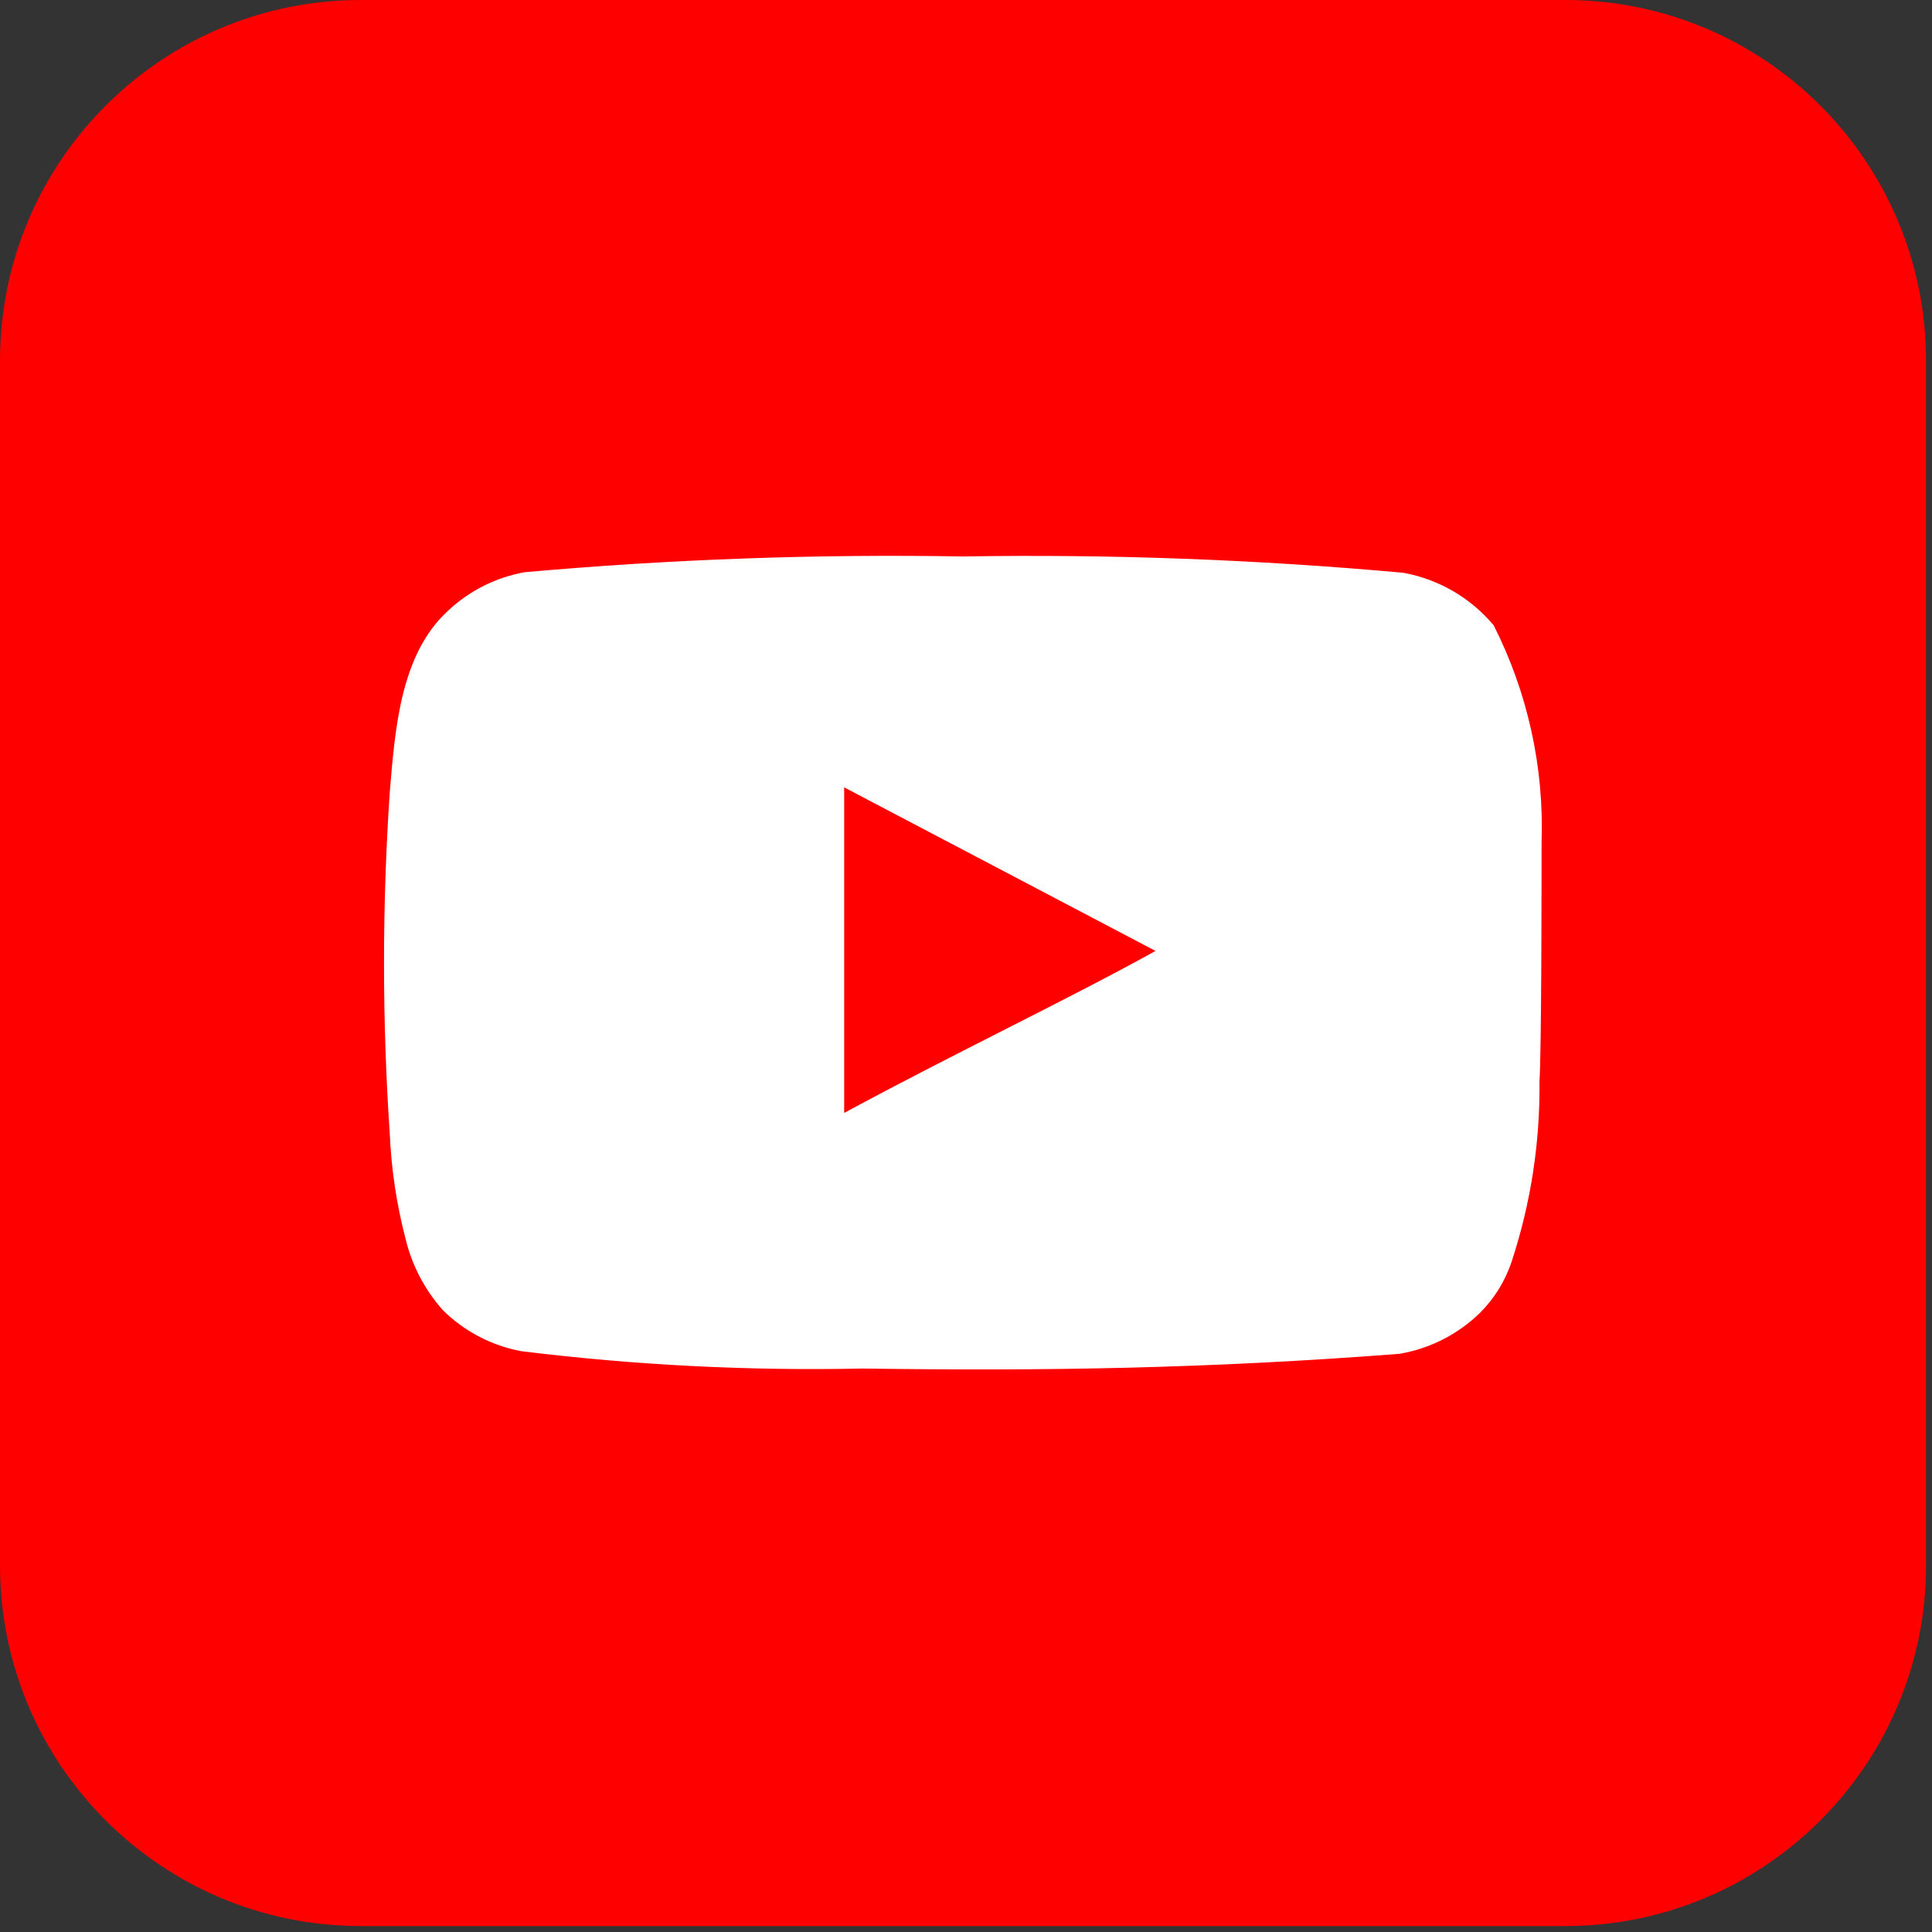
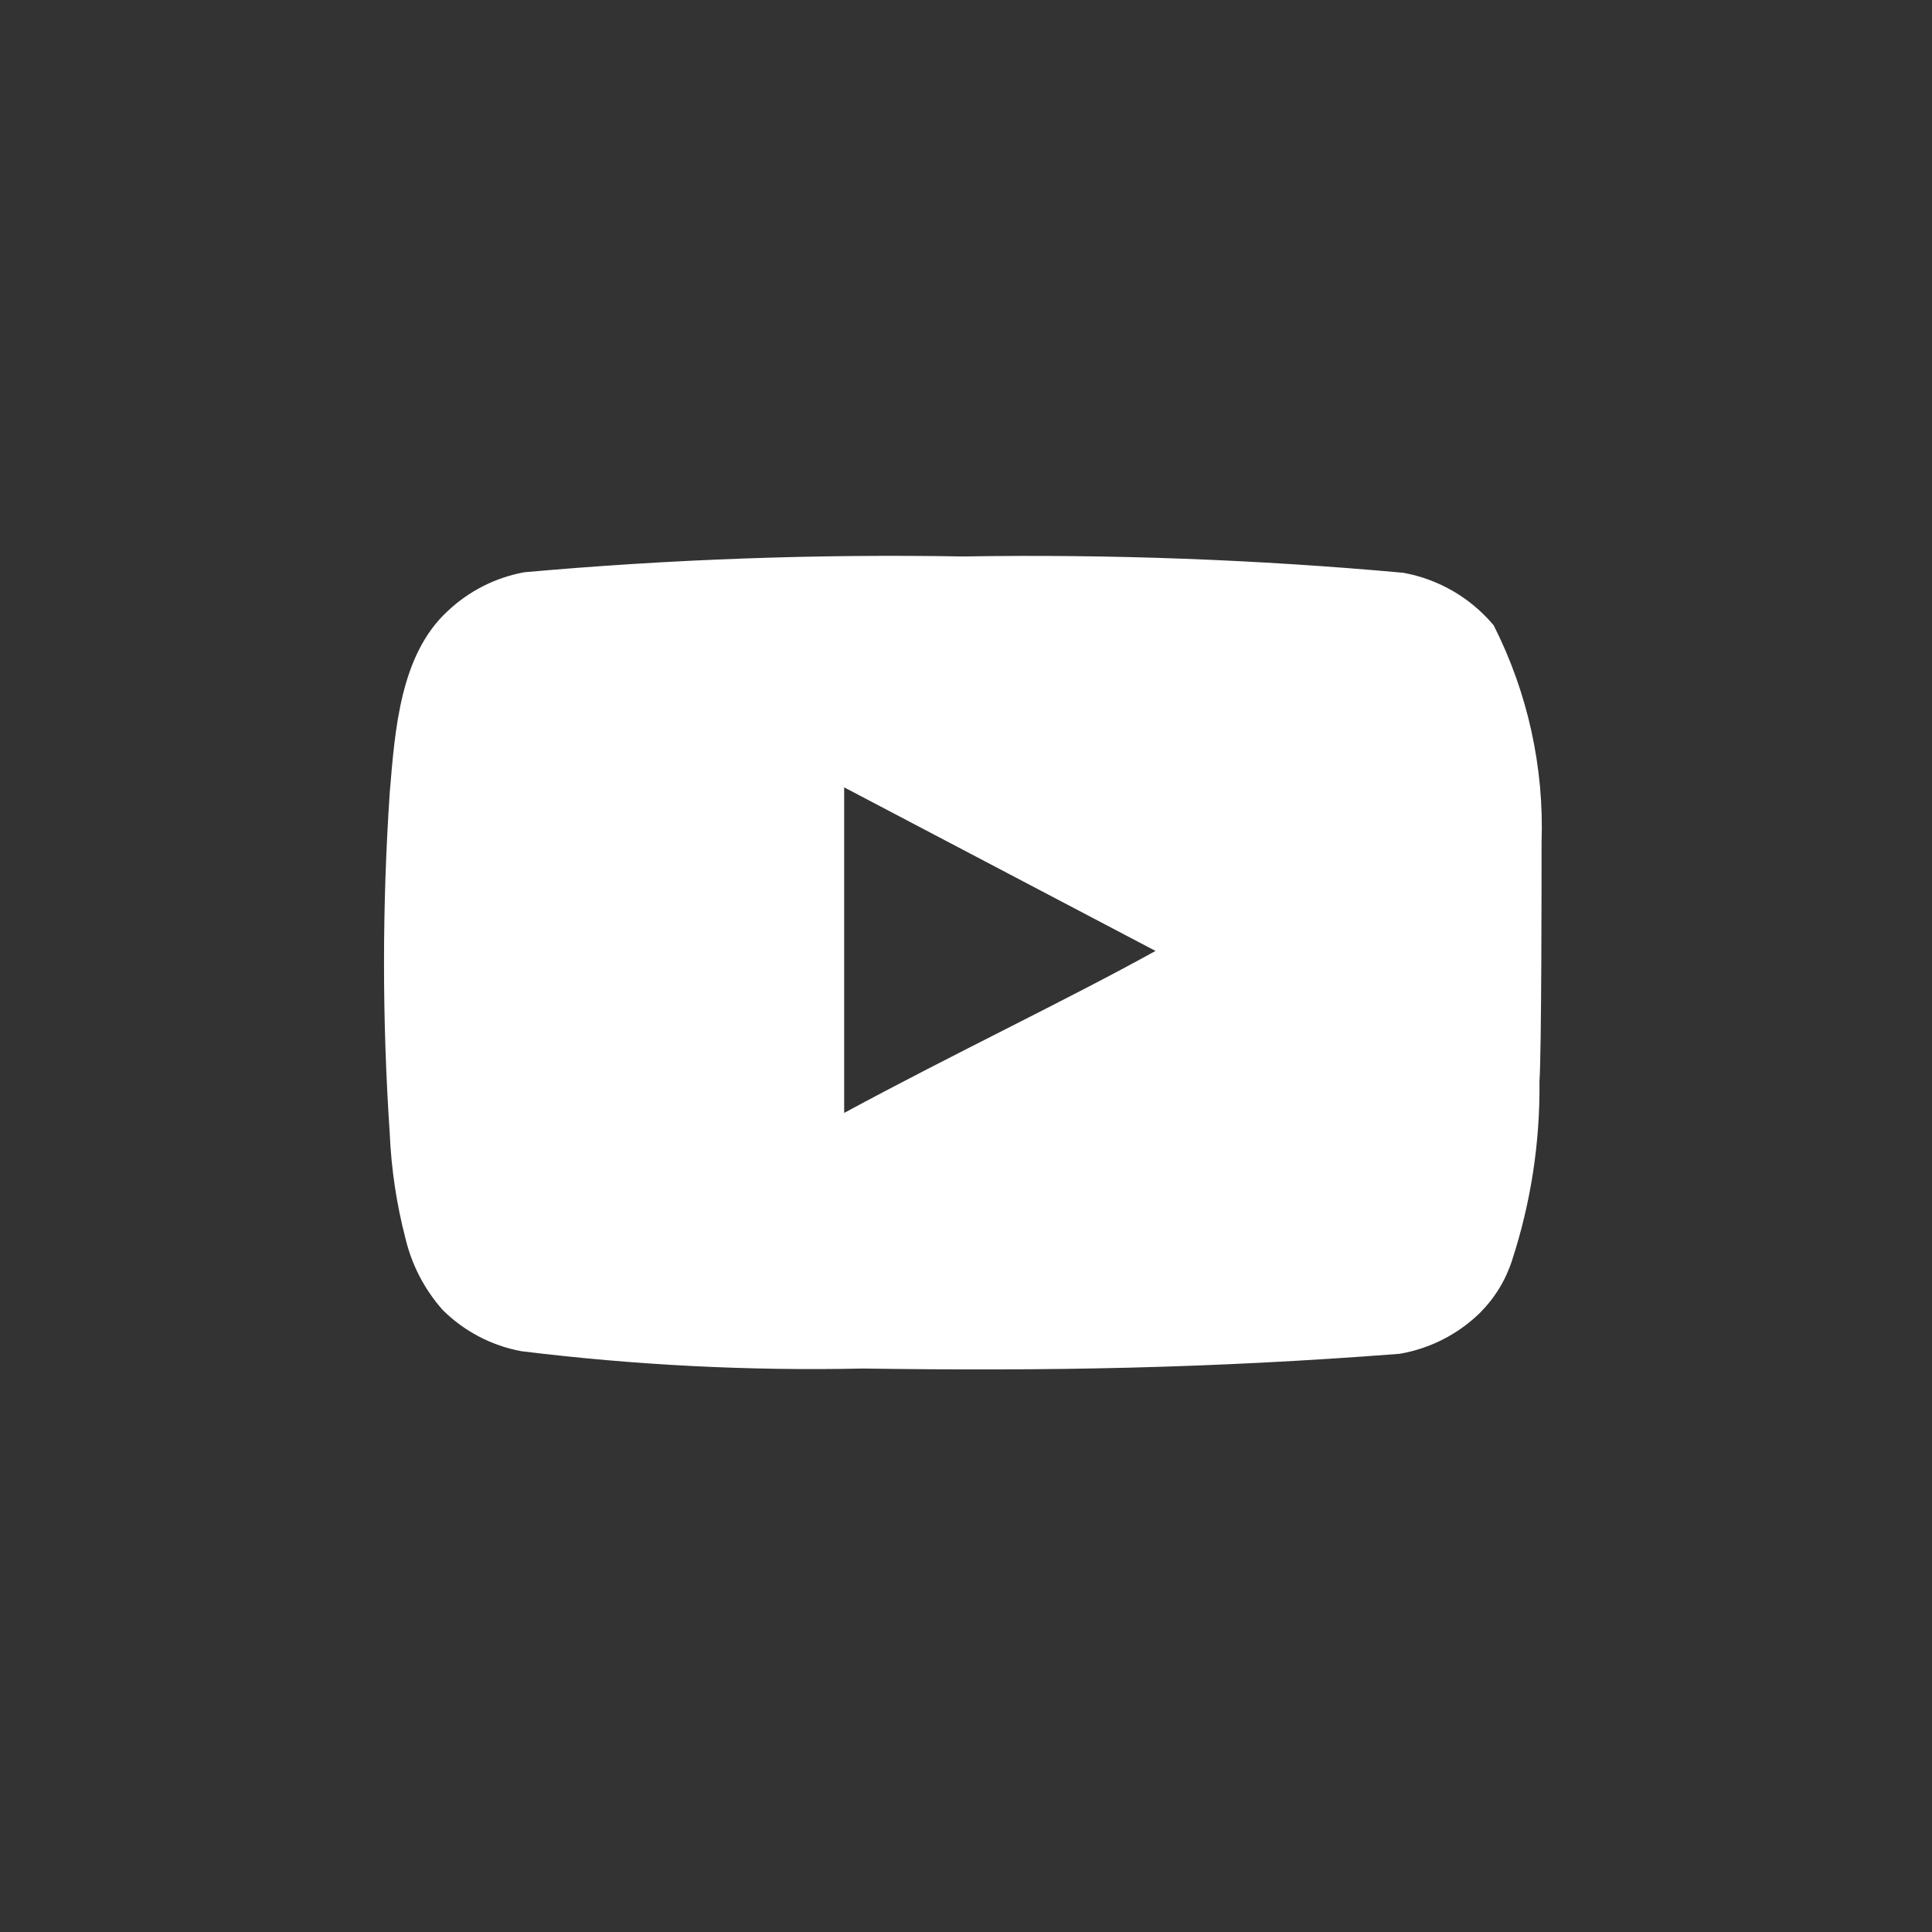
<svg xmlns="http://www.w3.org/2000/svg" width="100%" height="100%" viewBox="0 0 260 260" version="1.1" xml:space="preserve" style="fill-rule:evenodd;clip-rule:evenodd;stroke-linejoin:round;stroke-miterlimit:2;">
  <rect x="0" y="0" width="260" height="260" fill="#333333" stroke="none" />
  <g id="Youtube">
-     <path d="M210.653,0c26.812,0 48.547,21.735 48.547,48.547l0,162.106c-0,26.812 -21.735,48.547 -48.547,48.547l-162.106,0c-26.812,-0 -48.547,-21.735 -48.547,-48.547l0,-162.106c0,-26.812 21.735,-48.547 48.547,-48.547l162.106,0Z" style="fill:#f00;" />
    <path d="M207.458,113.391c0.35,-10.13 -1.866,-20.187 -6.441,-29.232c-3.104,-3.711 -7.414,-6.216 -12.174,-7.078c-19.695,-1.787 -39.47,-2.519 -59.243,-2.194c-19.701,-0.34 -39.405,0.369 -59.031,2.123c-3.879,0.706 -7.471,2.526 -10.333,5.238c-6.371,5.875 -7.078,15.926 -7.786,24.419c-1.027,15.272 -1.027,30.594 -0,45.866c0.205,4.78 0.916,9.526 2.123,14.156c0.854,3.574 2.58,6.882 5.026,9.626c2.882,2.855 6.557,4.779 10.546,5.521c15.259,1.883 30.635,2.664 46.007,2.335c24.773,0.354 46.502,0 72.195,-1.981c4.087,-0.697 7.866,-2.623 10.83,-5.521c1.981,-1.983 3.461,-4.409 4.317,-7.078c2.532,-7.767 3.775,-15.897 3.681,-24.066c0.283,-3.963 0.283,-27.887 0.283,-32.134Zm-93.854,36.381l-0,-43.813l41.901,22.013c-11.749,6.512 -27.25,13.873 -41.901,21.8Z" style="fill:#fff;fill-rule:nonzero;" />
  </g>
</svg>